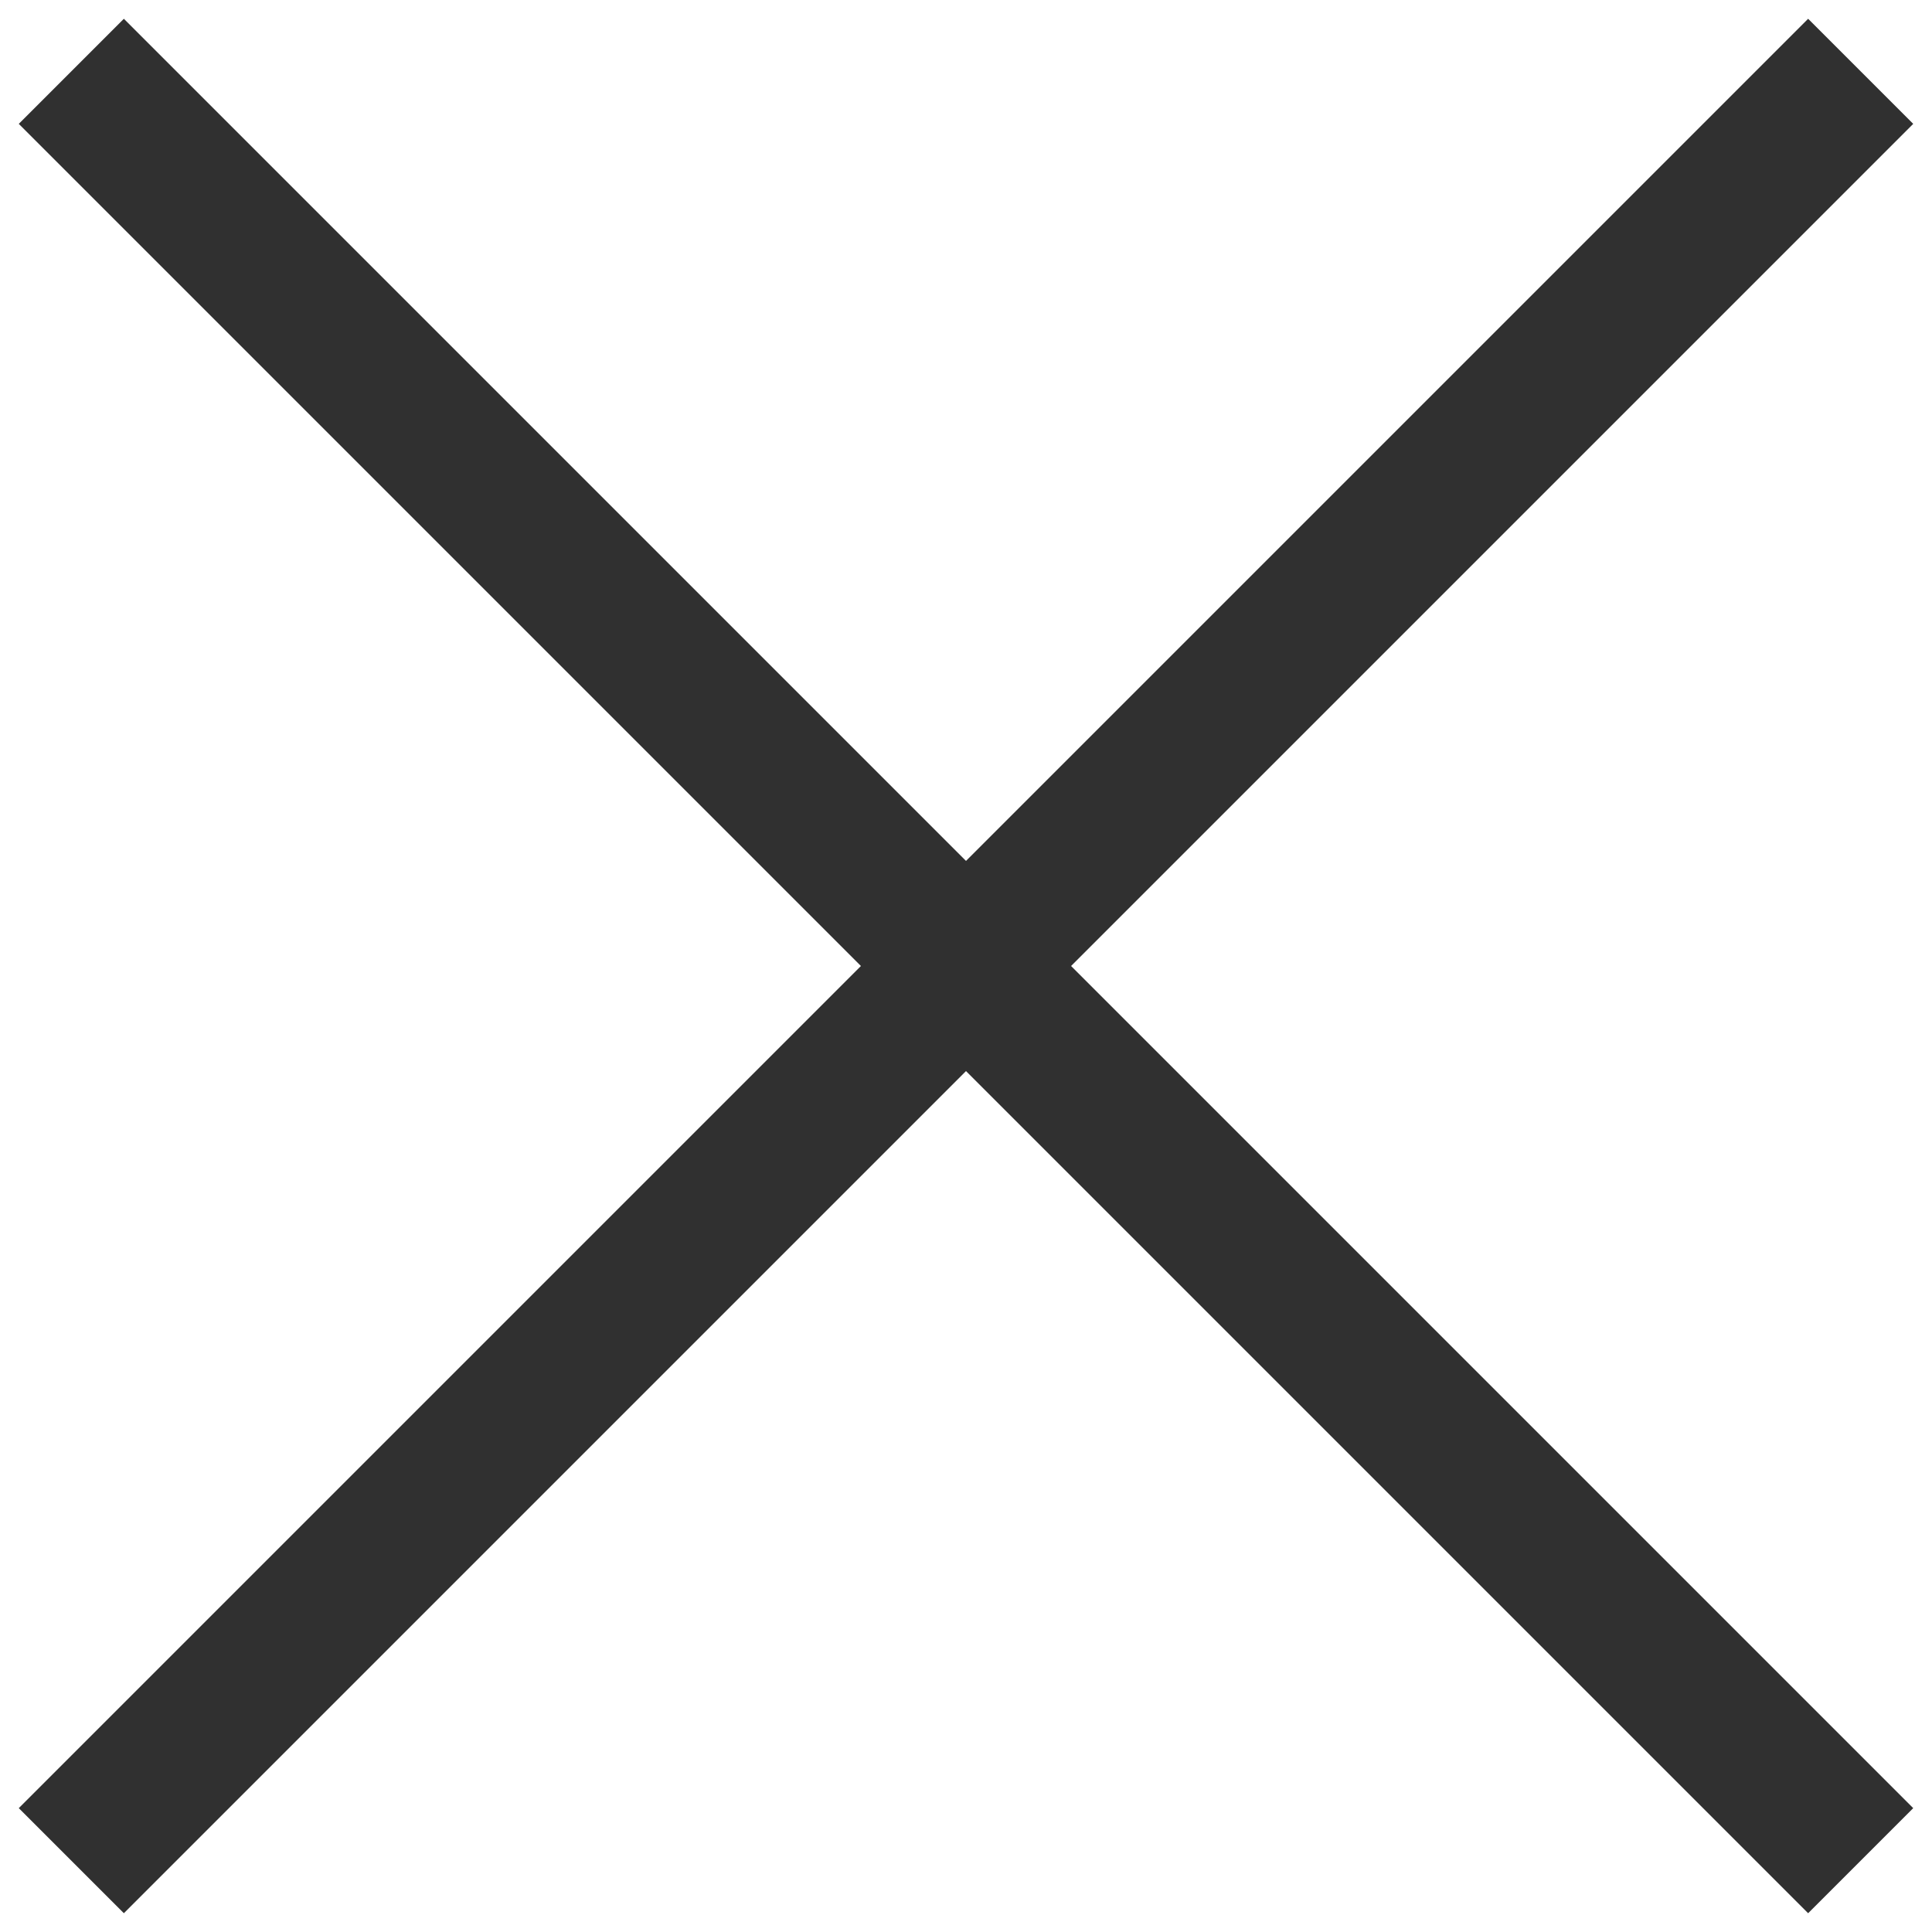
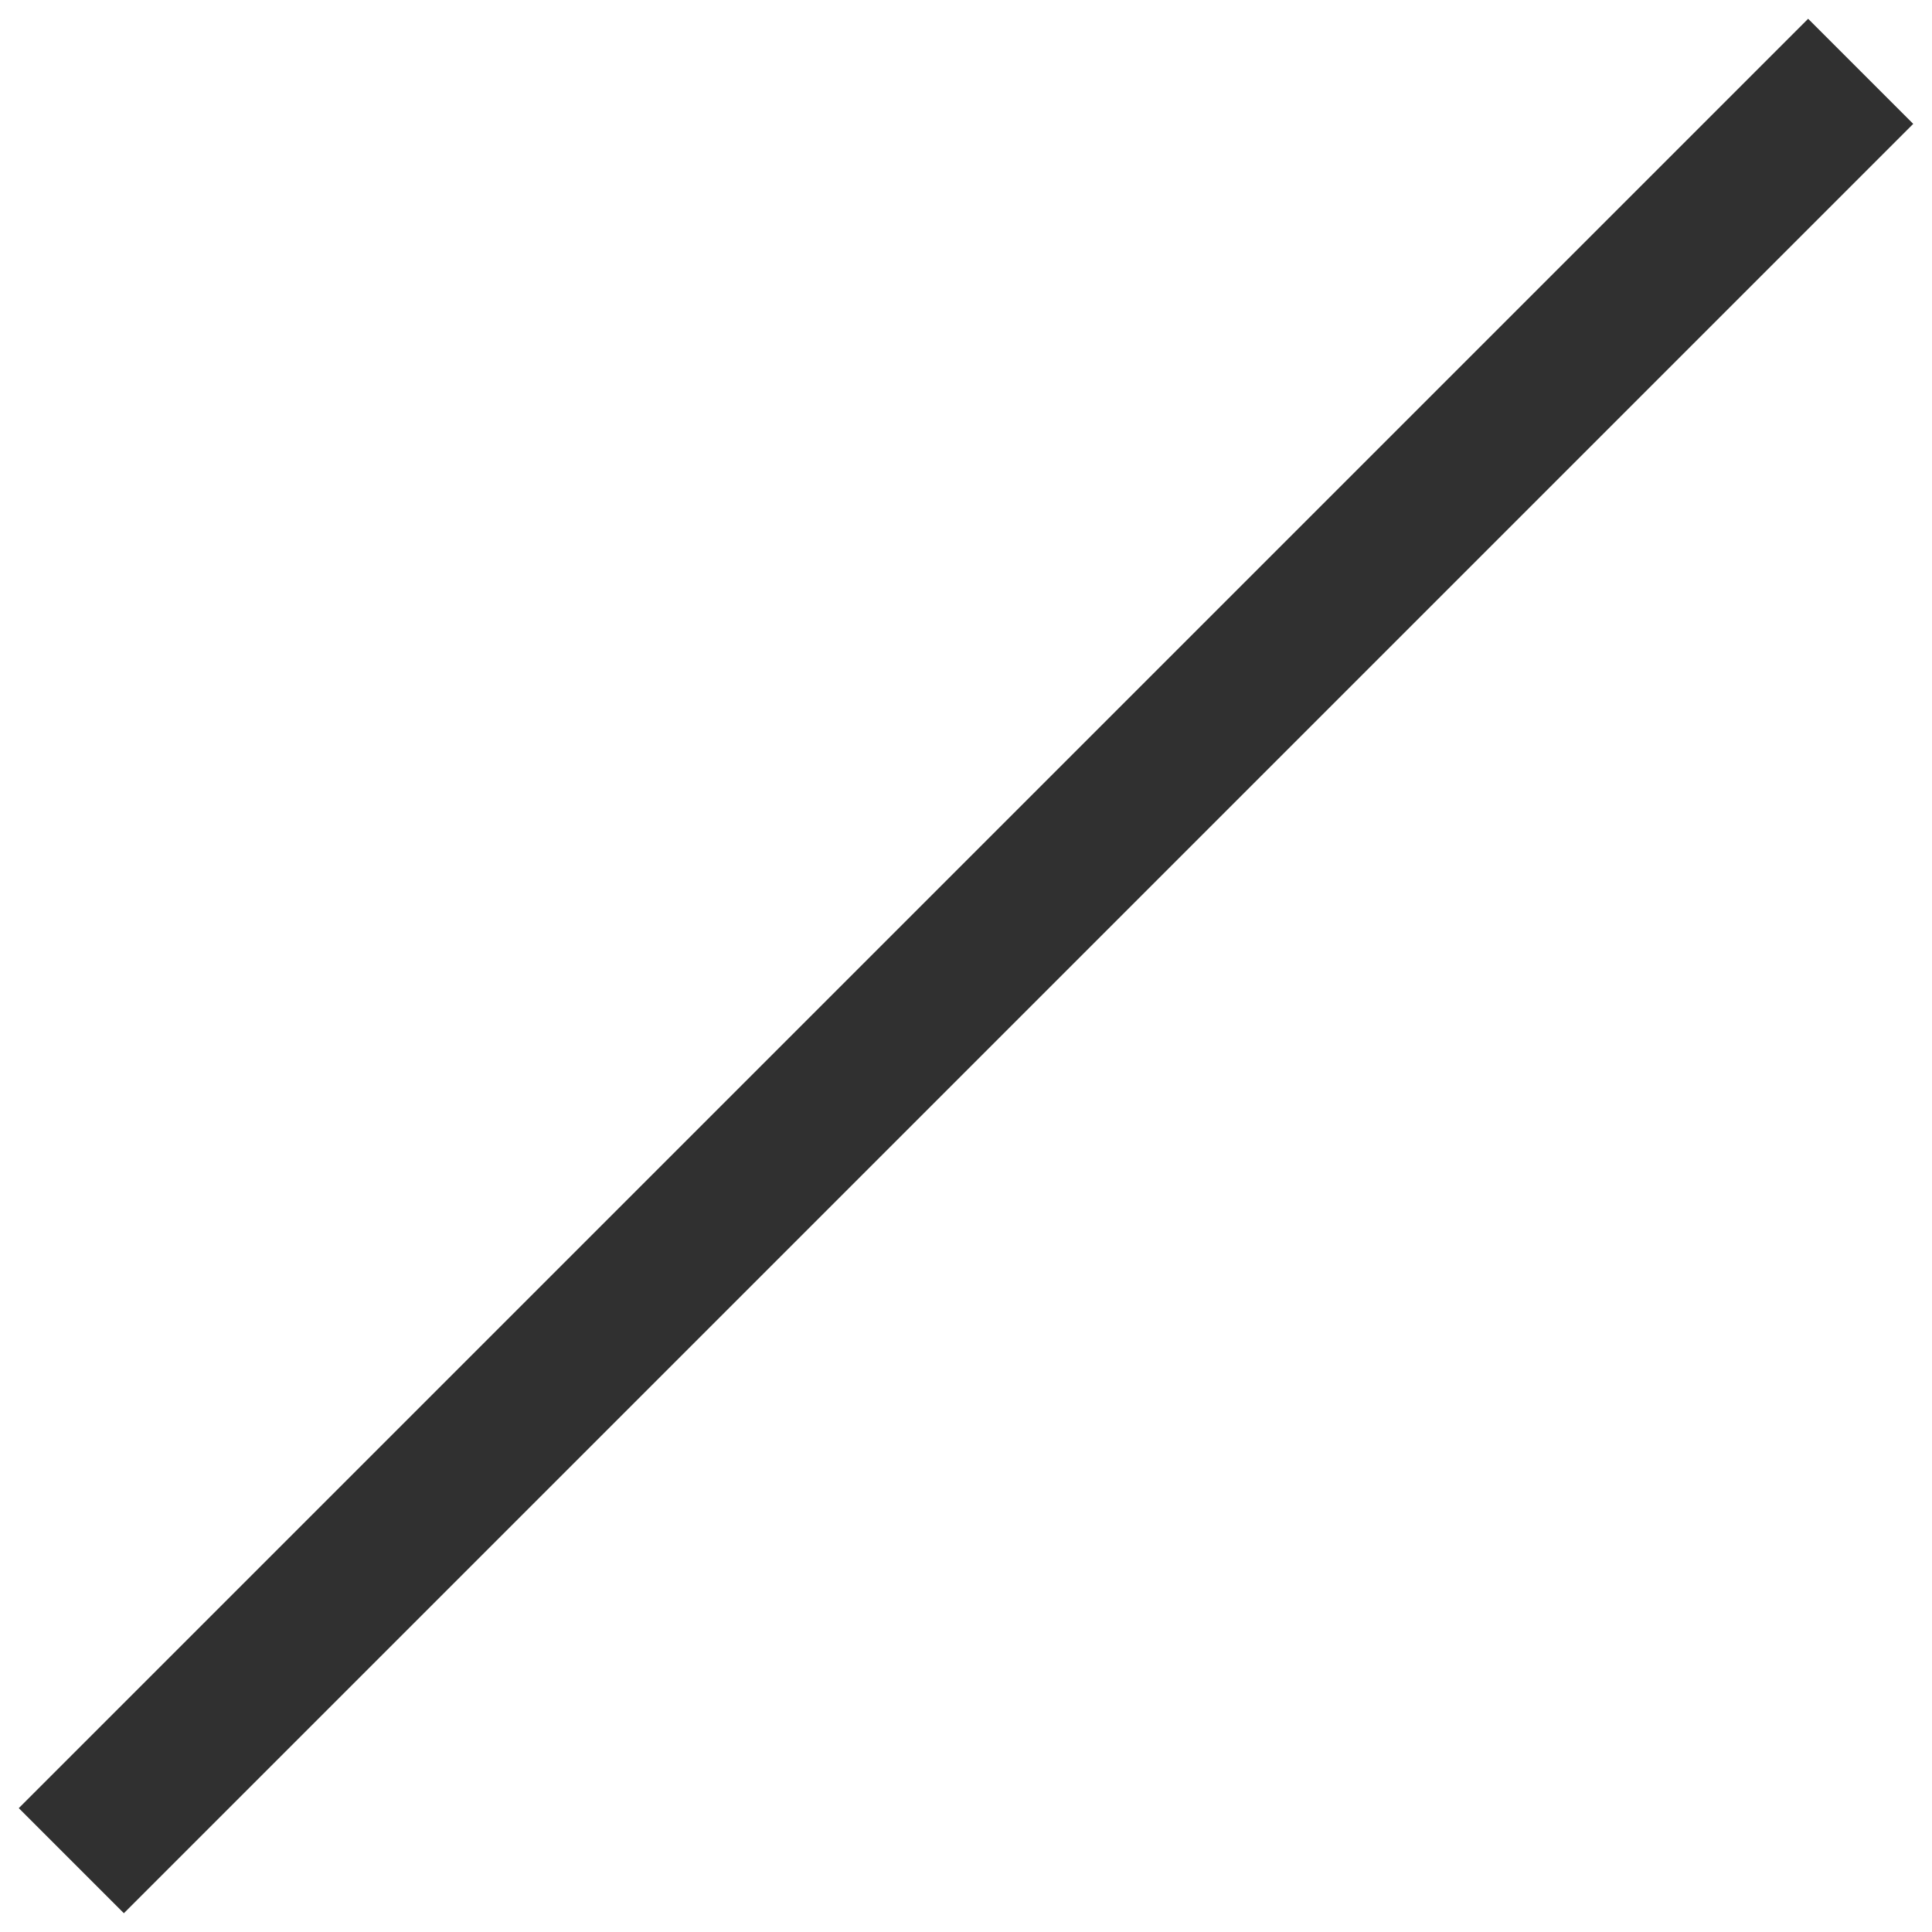
<svg xmlns="http://www.w3.org/2000/svg" width="26px" height="26px" viewBox="0 0 26 26" version="1.1">
  <title>Group 6</title>
  <desc>Created with Sketch.</desc>
  <g id="--01-Index-Main-EN" stroke="none" stroke-width="1" fill="none" fill-rule="evenodd" stroke-linecap="square">
    <g id="01-Index-Hamburger-Sub-Menu-Desktop-HD-(≥1440px)" transform="translate(-450, -32)" stroke="#303030" stroke-width="2">
      <g id="Group-6" transform="translate(451, 33)">
-         <line x1="0.667" y1="0.667" x2="23.333" y2="23.333" id="Line-5" />
        <line x1="0.667" y1="0.667" x2="23.333" y2="23.333" id="Line-5" transform="translate(12, 12) scale(-1, 1) translate(-12, -12) " />
      </g>
    </g>
  </g>
</svg>